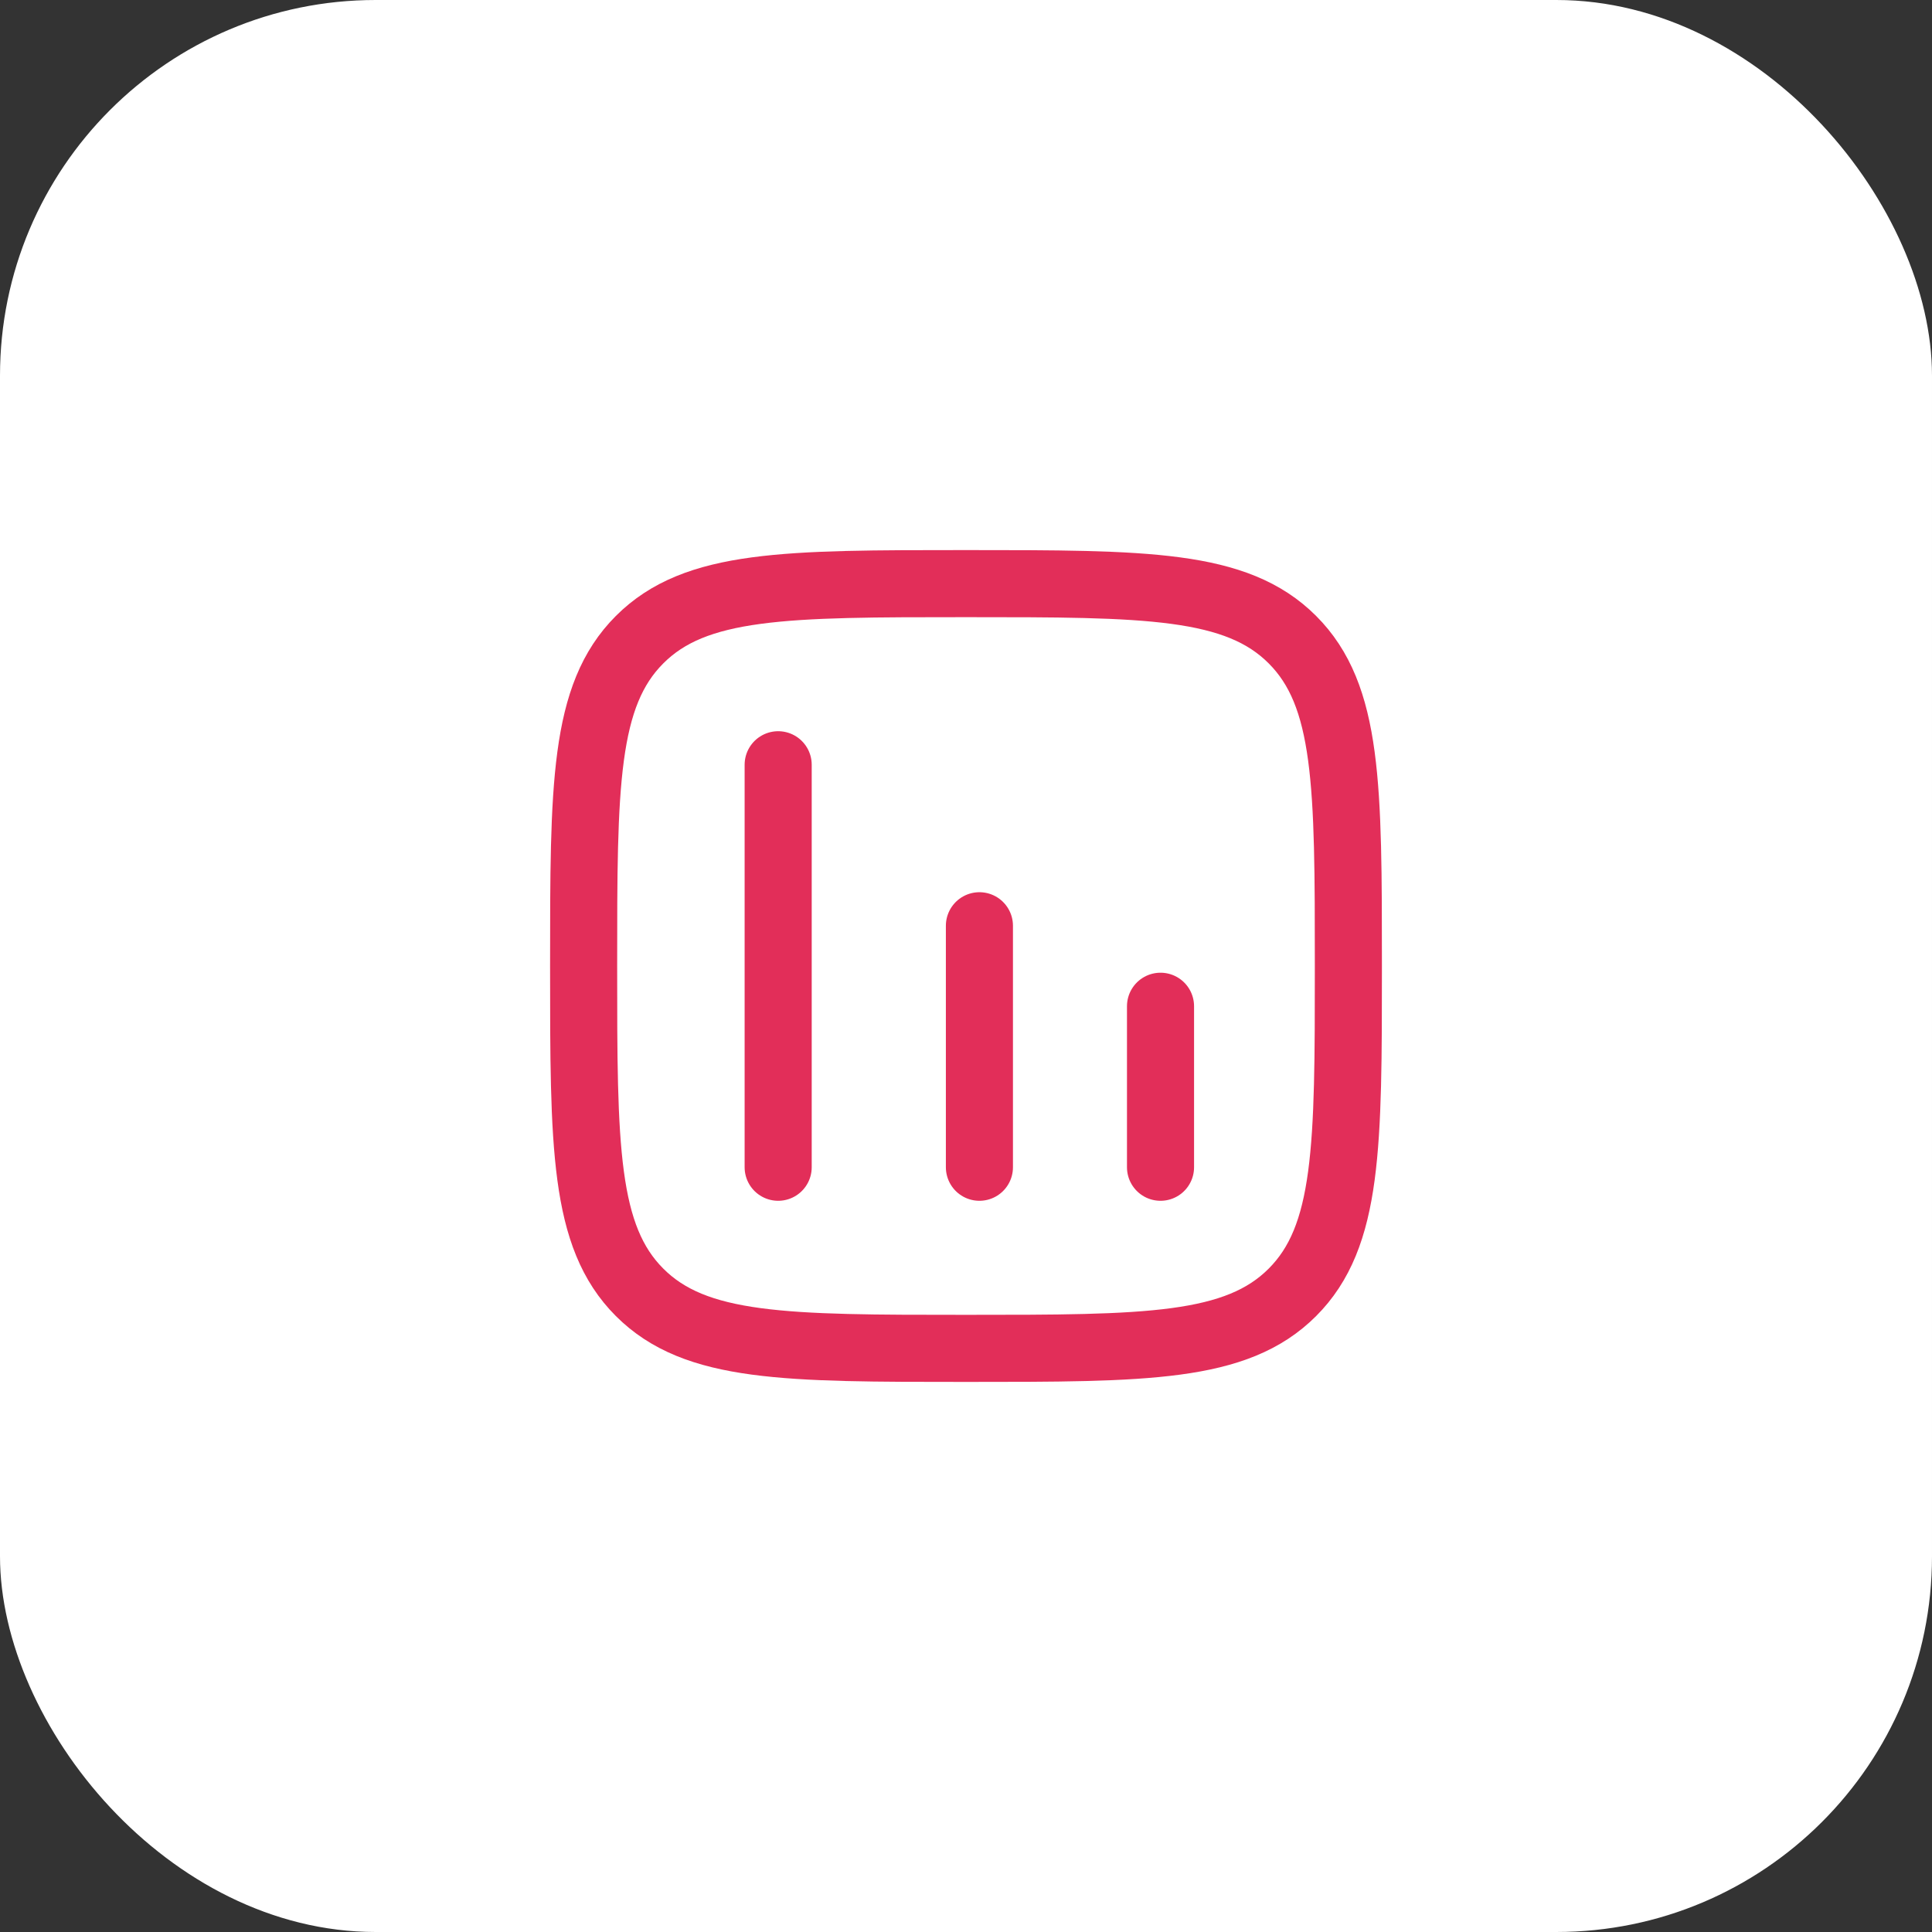
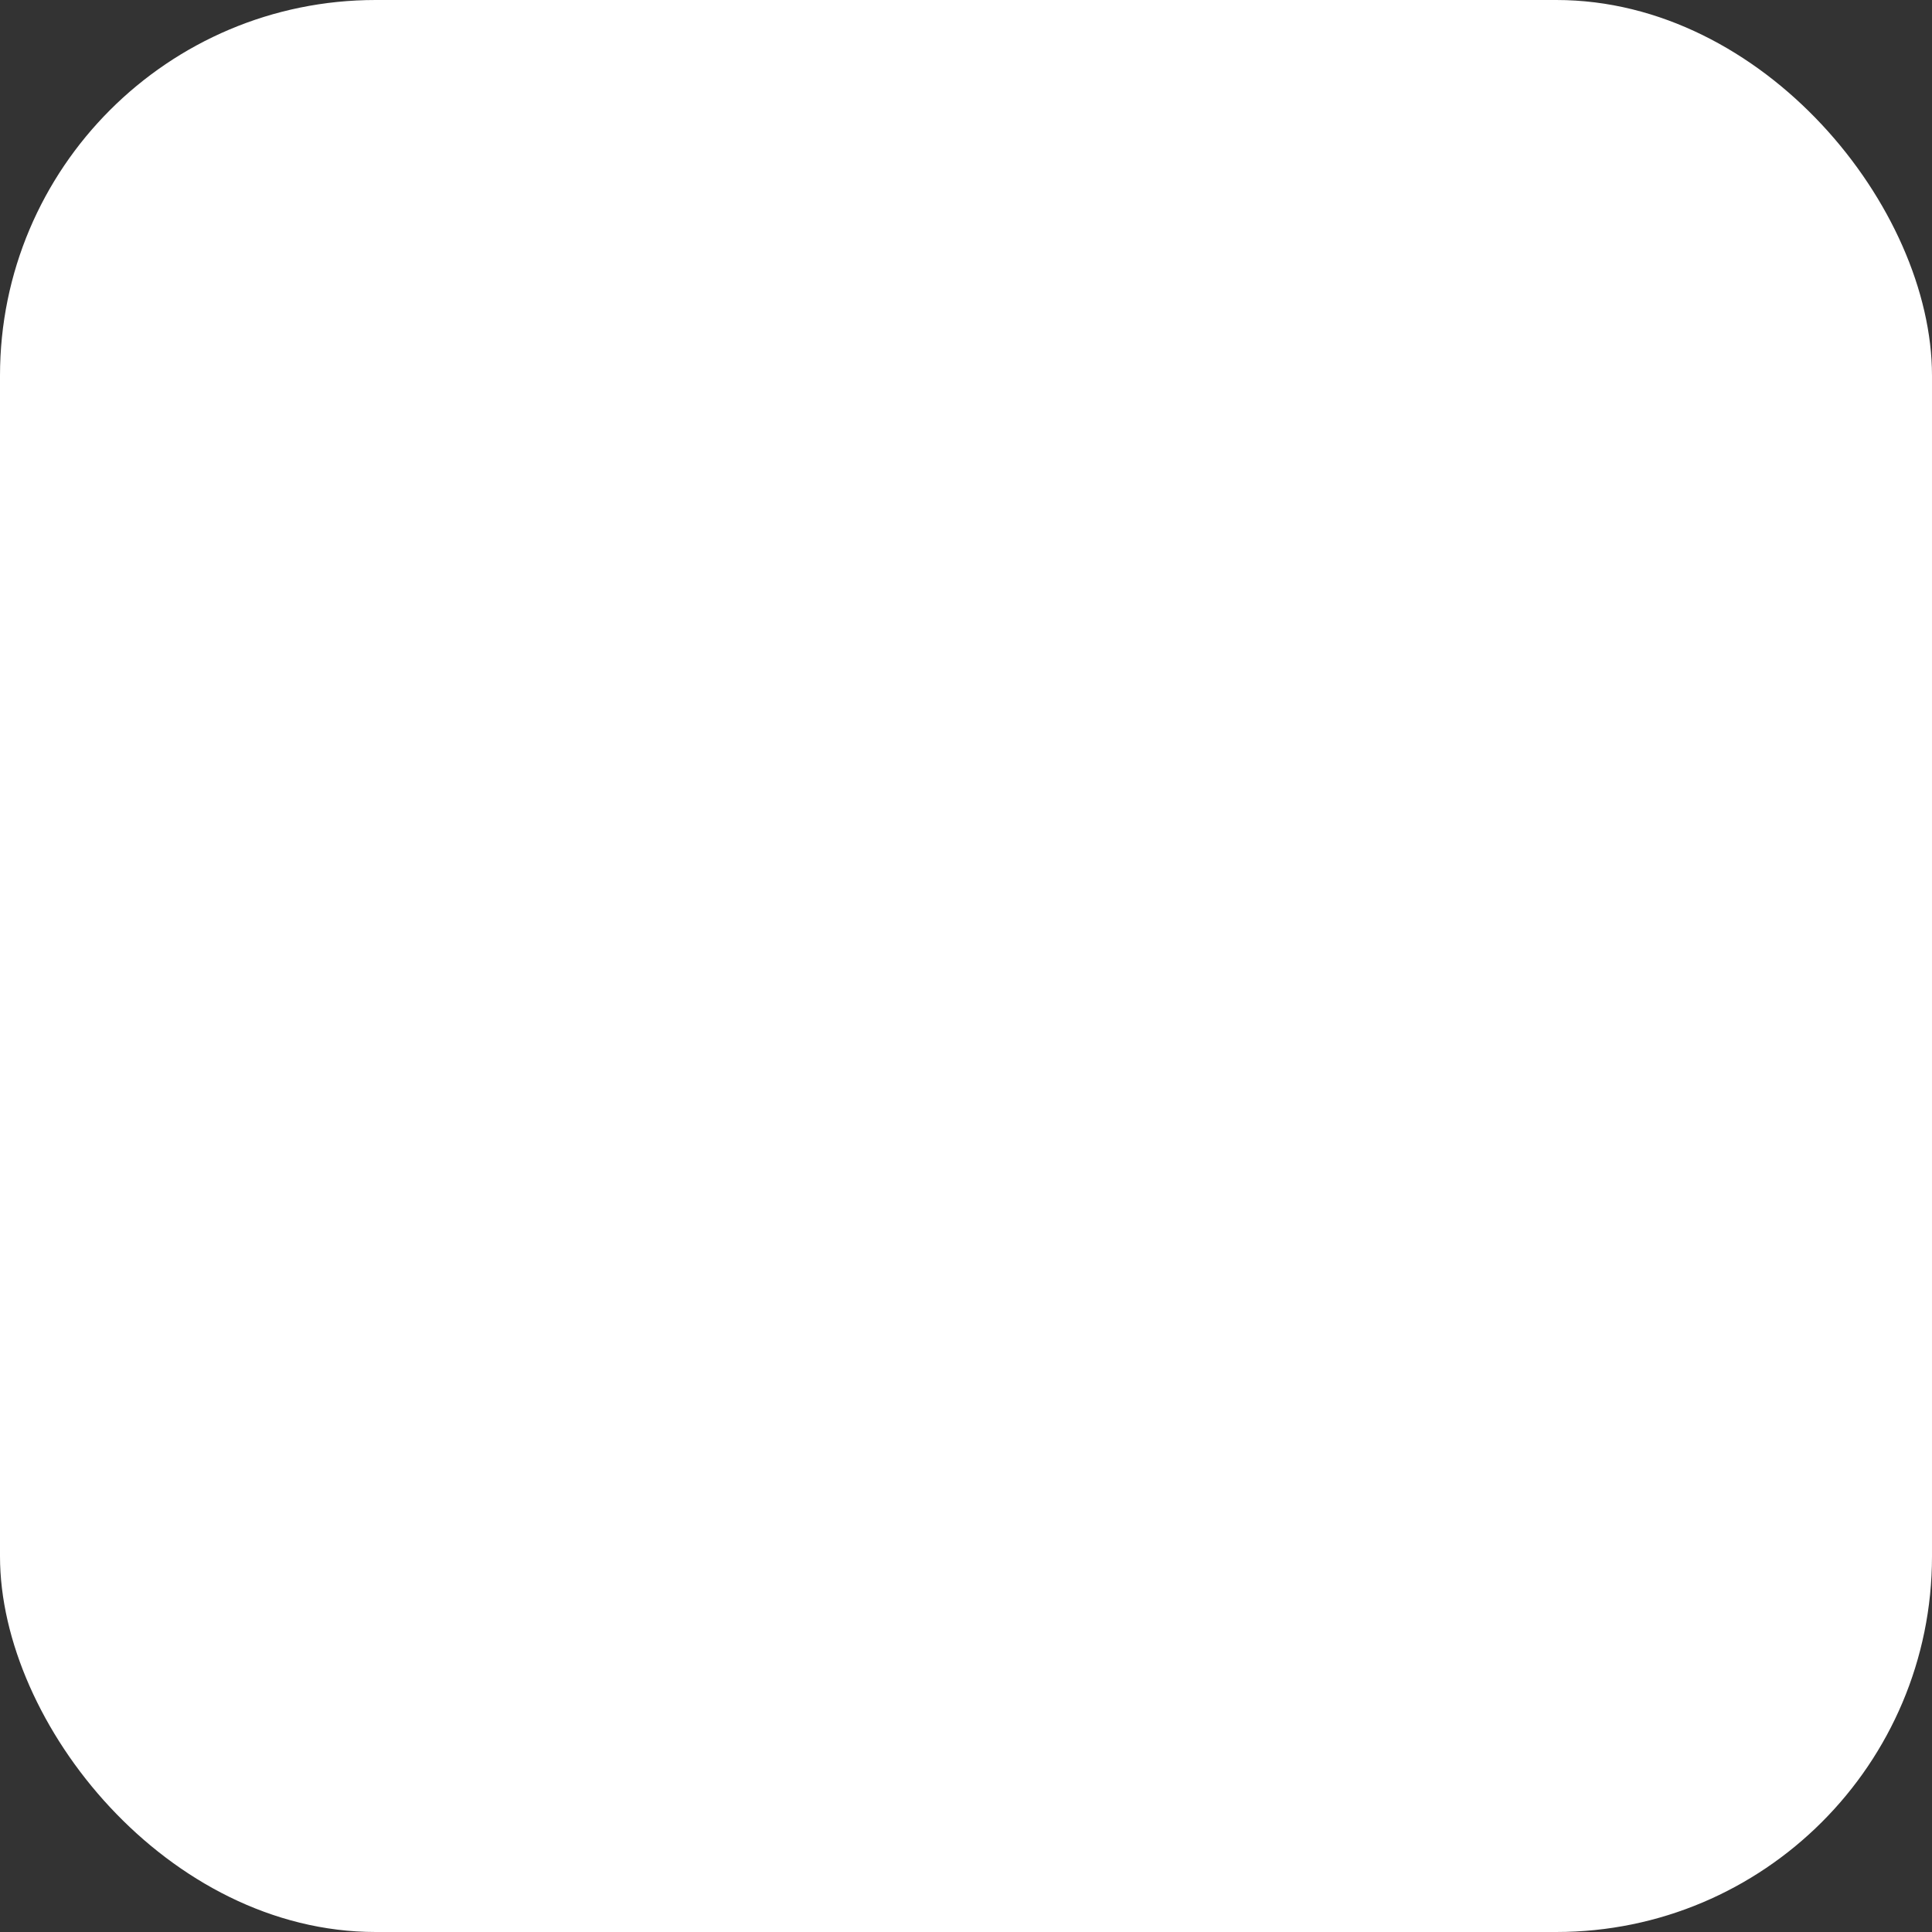
<svg xmlns="http://www.w3.org/2000/svg" width="72" height="72" viewBox="0 0 72 72" fill="none">
  <rect x="0" y="0" width="72" height="72" fill="#333333" stroke="none" />
  <rect width="72" height="72" rx="14" fill="white" />
-   <path d="M43.249 43.5C43.249 43.5 43.249 39.843 43.249 37.5M29 43.5V28.5M36.5 43.5V34.5M21.75 36C21.75 29.283 21.75 25.923 23.837 23.837C25.923 21.75 29.282 21.75 36 21.75C42.717 21.75 46.077 21.75 48.163 23.837C50.25 25.923 50.25 29.282 50.25 36C50.25 42.717 50.25 46.077 48.163 48.163C46.077 50.25 42.718 50.25 36 50.25C29.283 50.25 25.923 50.25 23.837 48.163C21.75 46.077 21.75 42.718 21.75 36Z" stroke="#E22E59" stroke-width="2.5" stroke-linecap="round" stroke-linejoin="round" />
</svg>